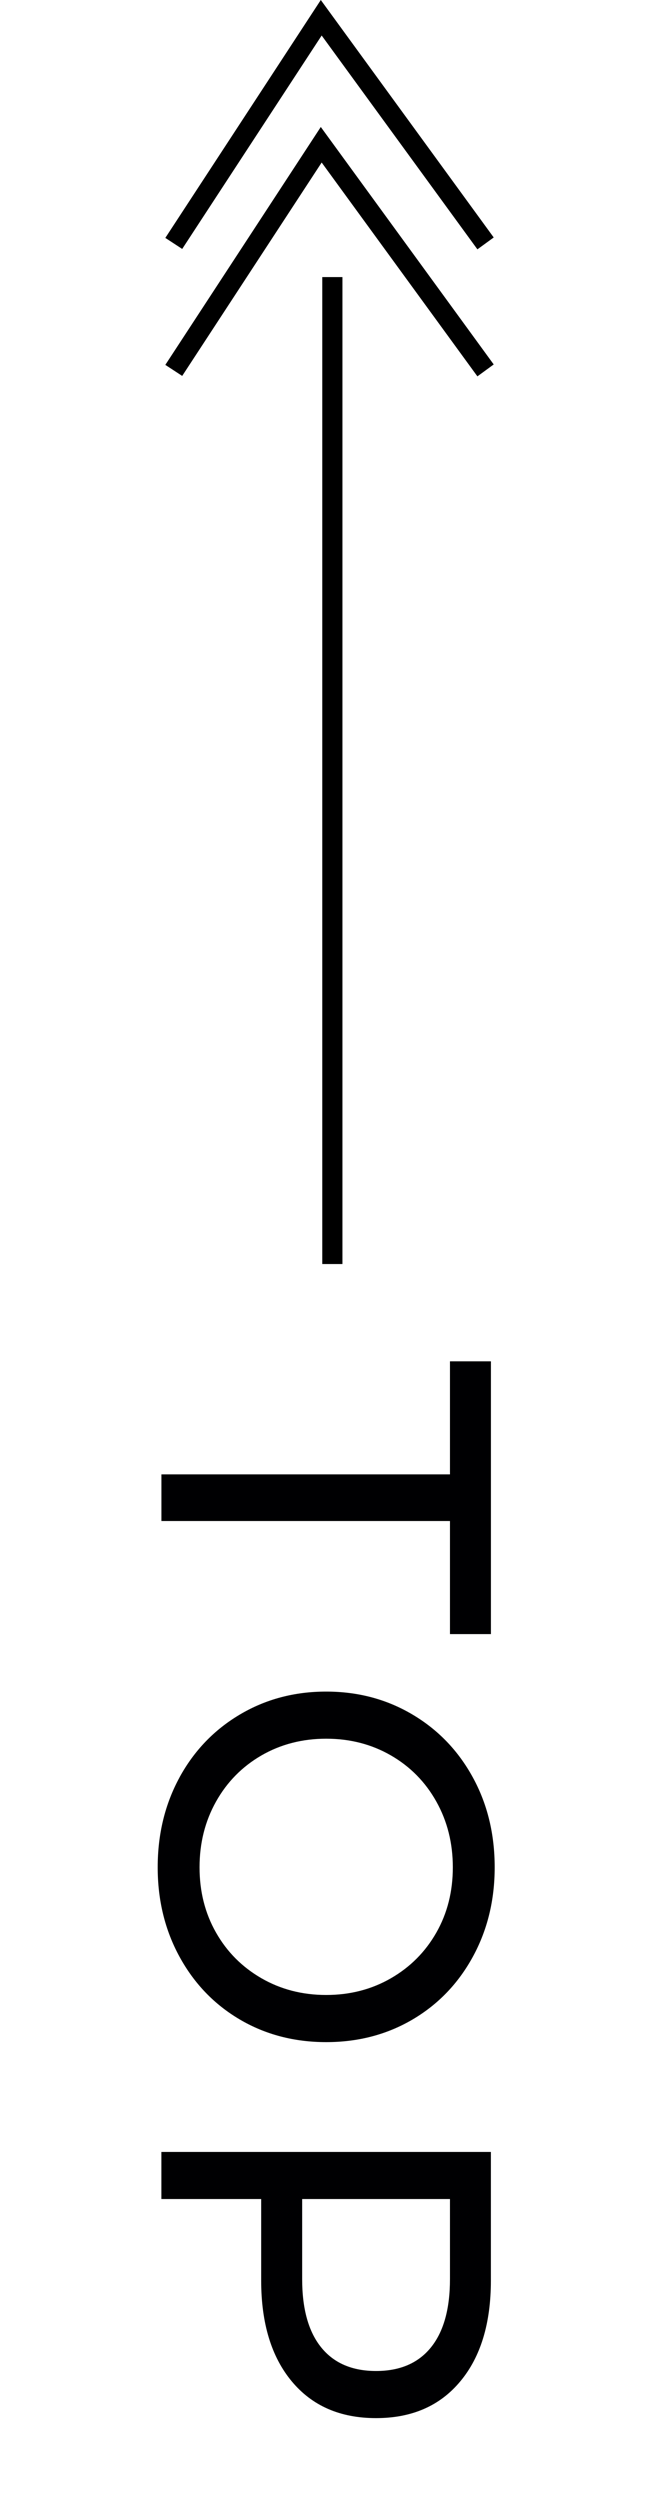
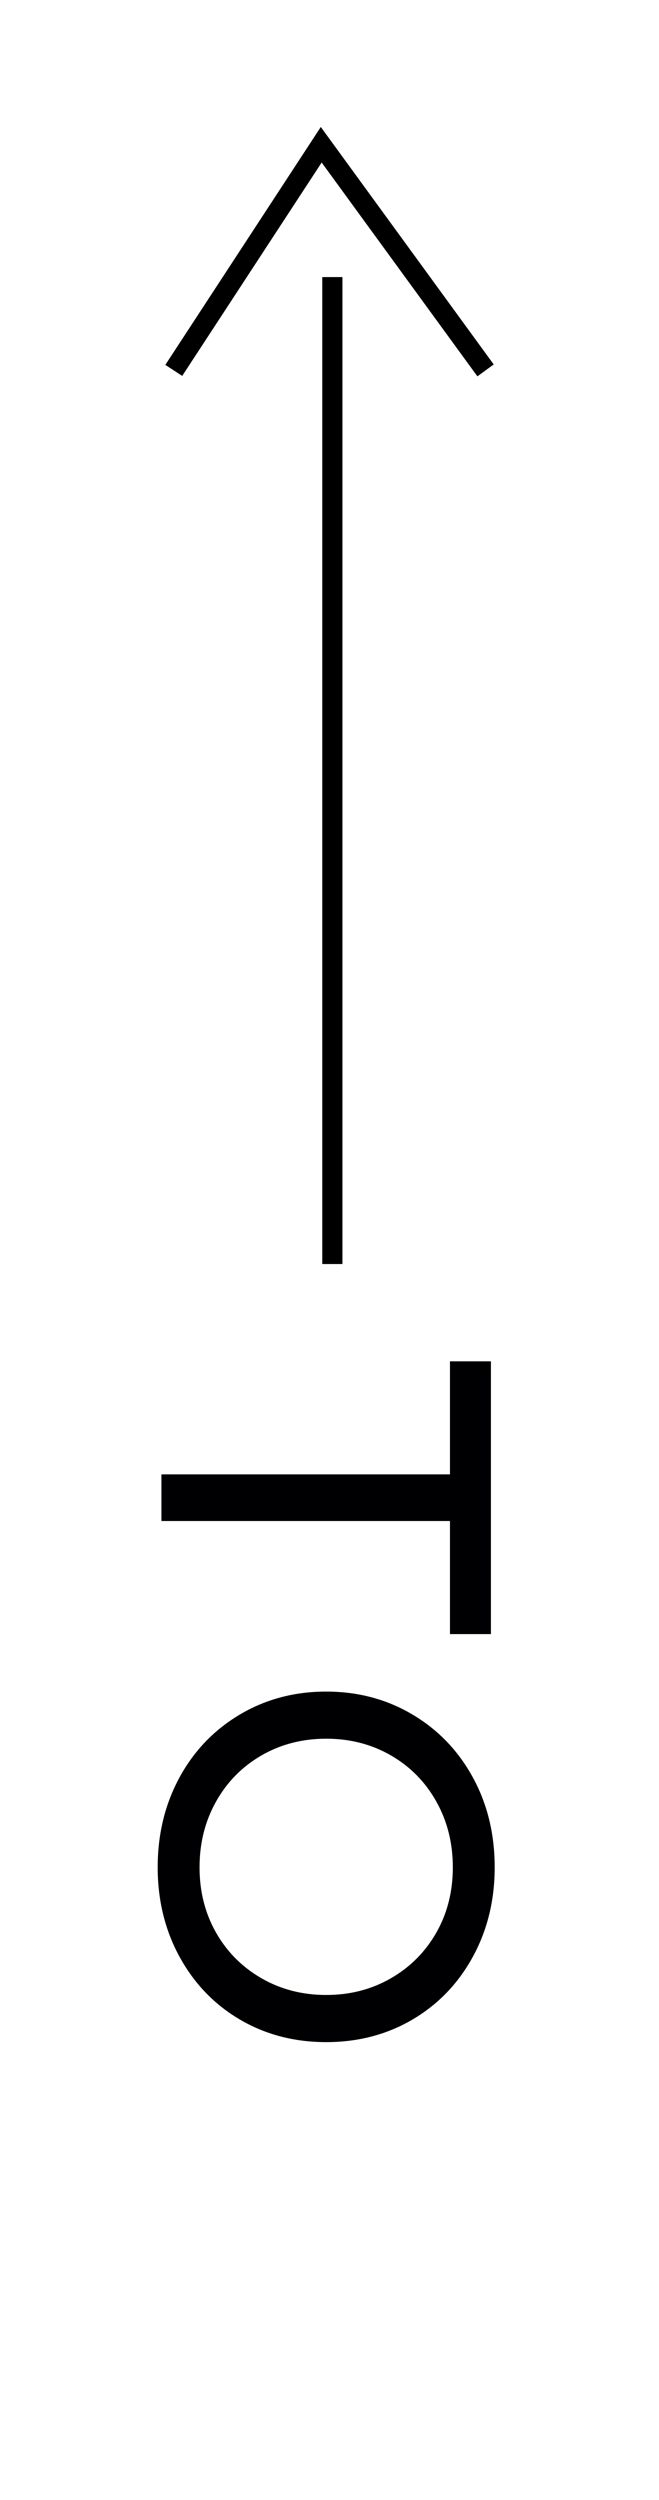
<svg xmlns="http://www.w3.org/2000/svg" id="_レイヤー_1" data-name="レイヤー_1" version="1.1" viewBox="0 0 19.6 74.286">
  <defs>
    <style>
      .st0 {
        fill: #000002;
      }

      .st1 {
        isolation: isolate;
      }
    </style>
  </defs>
  <g id="_グループ_3724" data-name="グループ_3724">
    <g id="TOP" class="st1">
      <g class="st1">
        <path class="st0" d="M13.383,43.809v-3.359h1.218v8.105h-1.218v-3.36H4.801v-1.386h8.582Z" />
        <path class="st0" d="M5.34,52.811c.434-.793,1.033-1.416,1.799-1.869s1.619-.679,2.562-.679,1.796.226,2.562.679,1.365,1.076,1.799,1.869c.435.793.651,1.685.651,2.674,0,.98-.217,1.867-.651,2.66-.434.793-1.031,1.414-1.792,1.862-.761.447-1.617.672-2.568.672s-1.809-.225-2.569-.672c-.761-.448-1.358-1.069-1.792-1.862s-.651-1.68-.651-2.66c0-.989.218-1.881.651-2.674ZM6.425,57.424c.326.574.777,1.026,1.351,1.357.574.331,1.216.497,1.926.497s1.351-.166,1.925-.497,1.024-.783,1.351-1.357c.327-.574.49-1.221.49-1.939s-.163-1.369-.49-1.953c-.326-.583-.776-1.04-1.351-1.372-.574-.331-1.216-.497-1.925-.497s-1.352.166-1.926.497c-.573.332-1.024.789-1.351,1.372-.327.584-.49,1.234-.49,1.953s.163,1.365.49,1.939Z" />
-         <path class="st0" d="M13.69,70.759c-.606.729-1.441,1.092-2.506,1.092s-1.899-.363-2.506-1.092c-.606-.728-.91-1.727-.91-2.996v-2.422h-2.968v-1.399h9.8v3.821c0,1.27-.303,2.269-.91,2.996ZM9.554,69.751c.378.467.922.7,1.631.7s1.253-.233,1.631-.7.567-1.144.567-2.03v-2.38h-4.396v2.38c0,.887.189,1.563.567,2.03Z" />
      </g>
    </g>
    <rect x="9.585" y="8.233" width=".6" height="29.326" />
    <polygon points="14.199 11.183 9.567 4.829 5.419 11.17 4.917 10.842 9.541 3.773 14.684 10.829 14.199 11.183" />
-     <polygon points="14.199 7.409 9.567 1.055 5.419 7.397 4.917 7.069 9.541 0 14.684 7.056 14.199 7.409" />
  </g>
</svg>